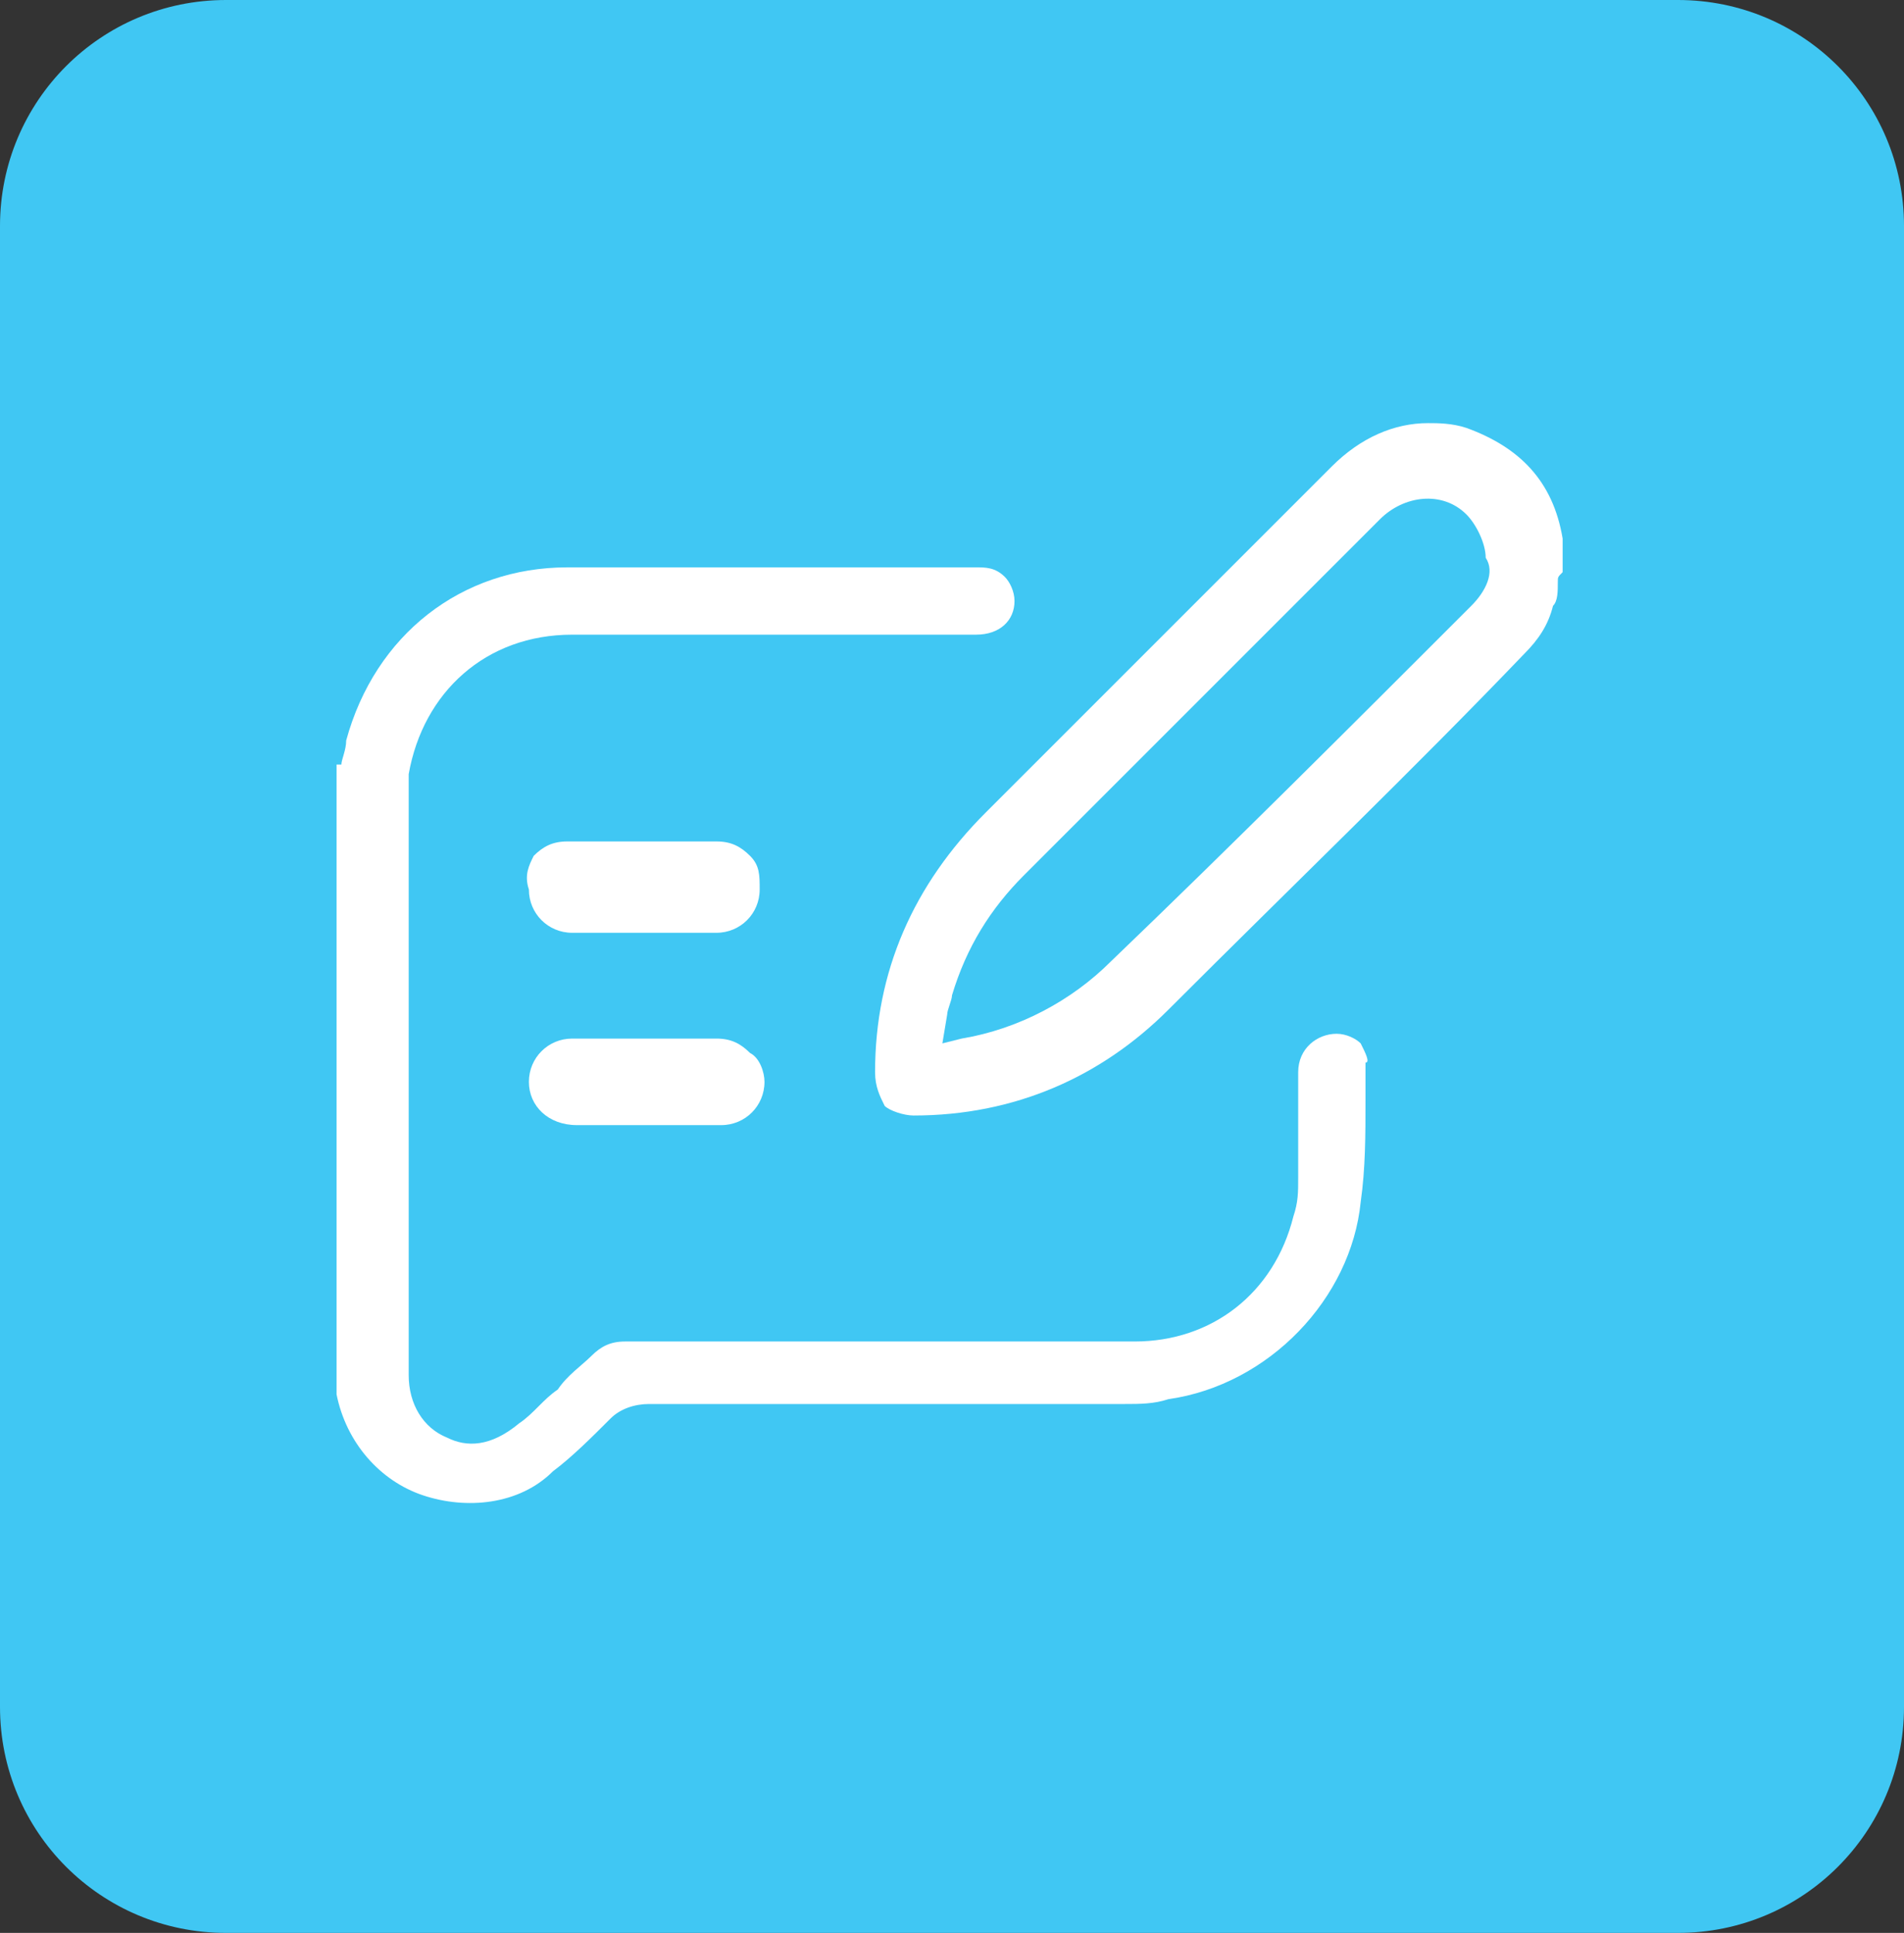
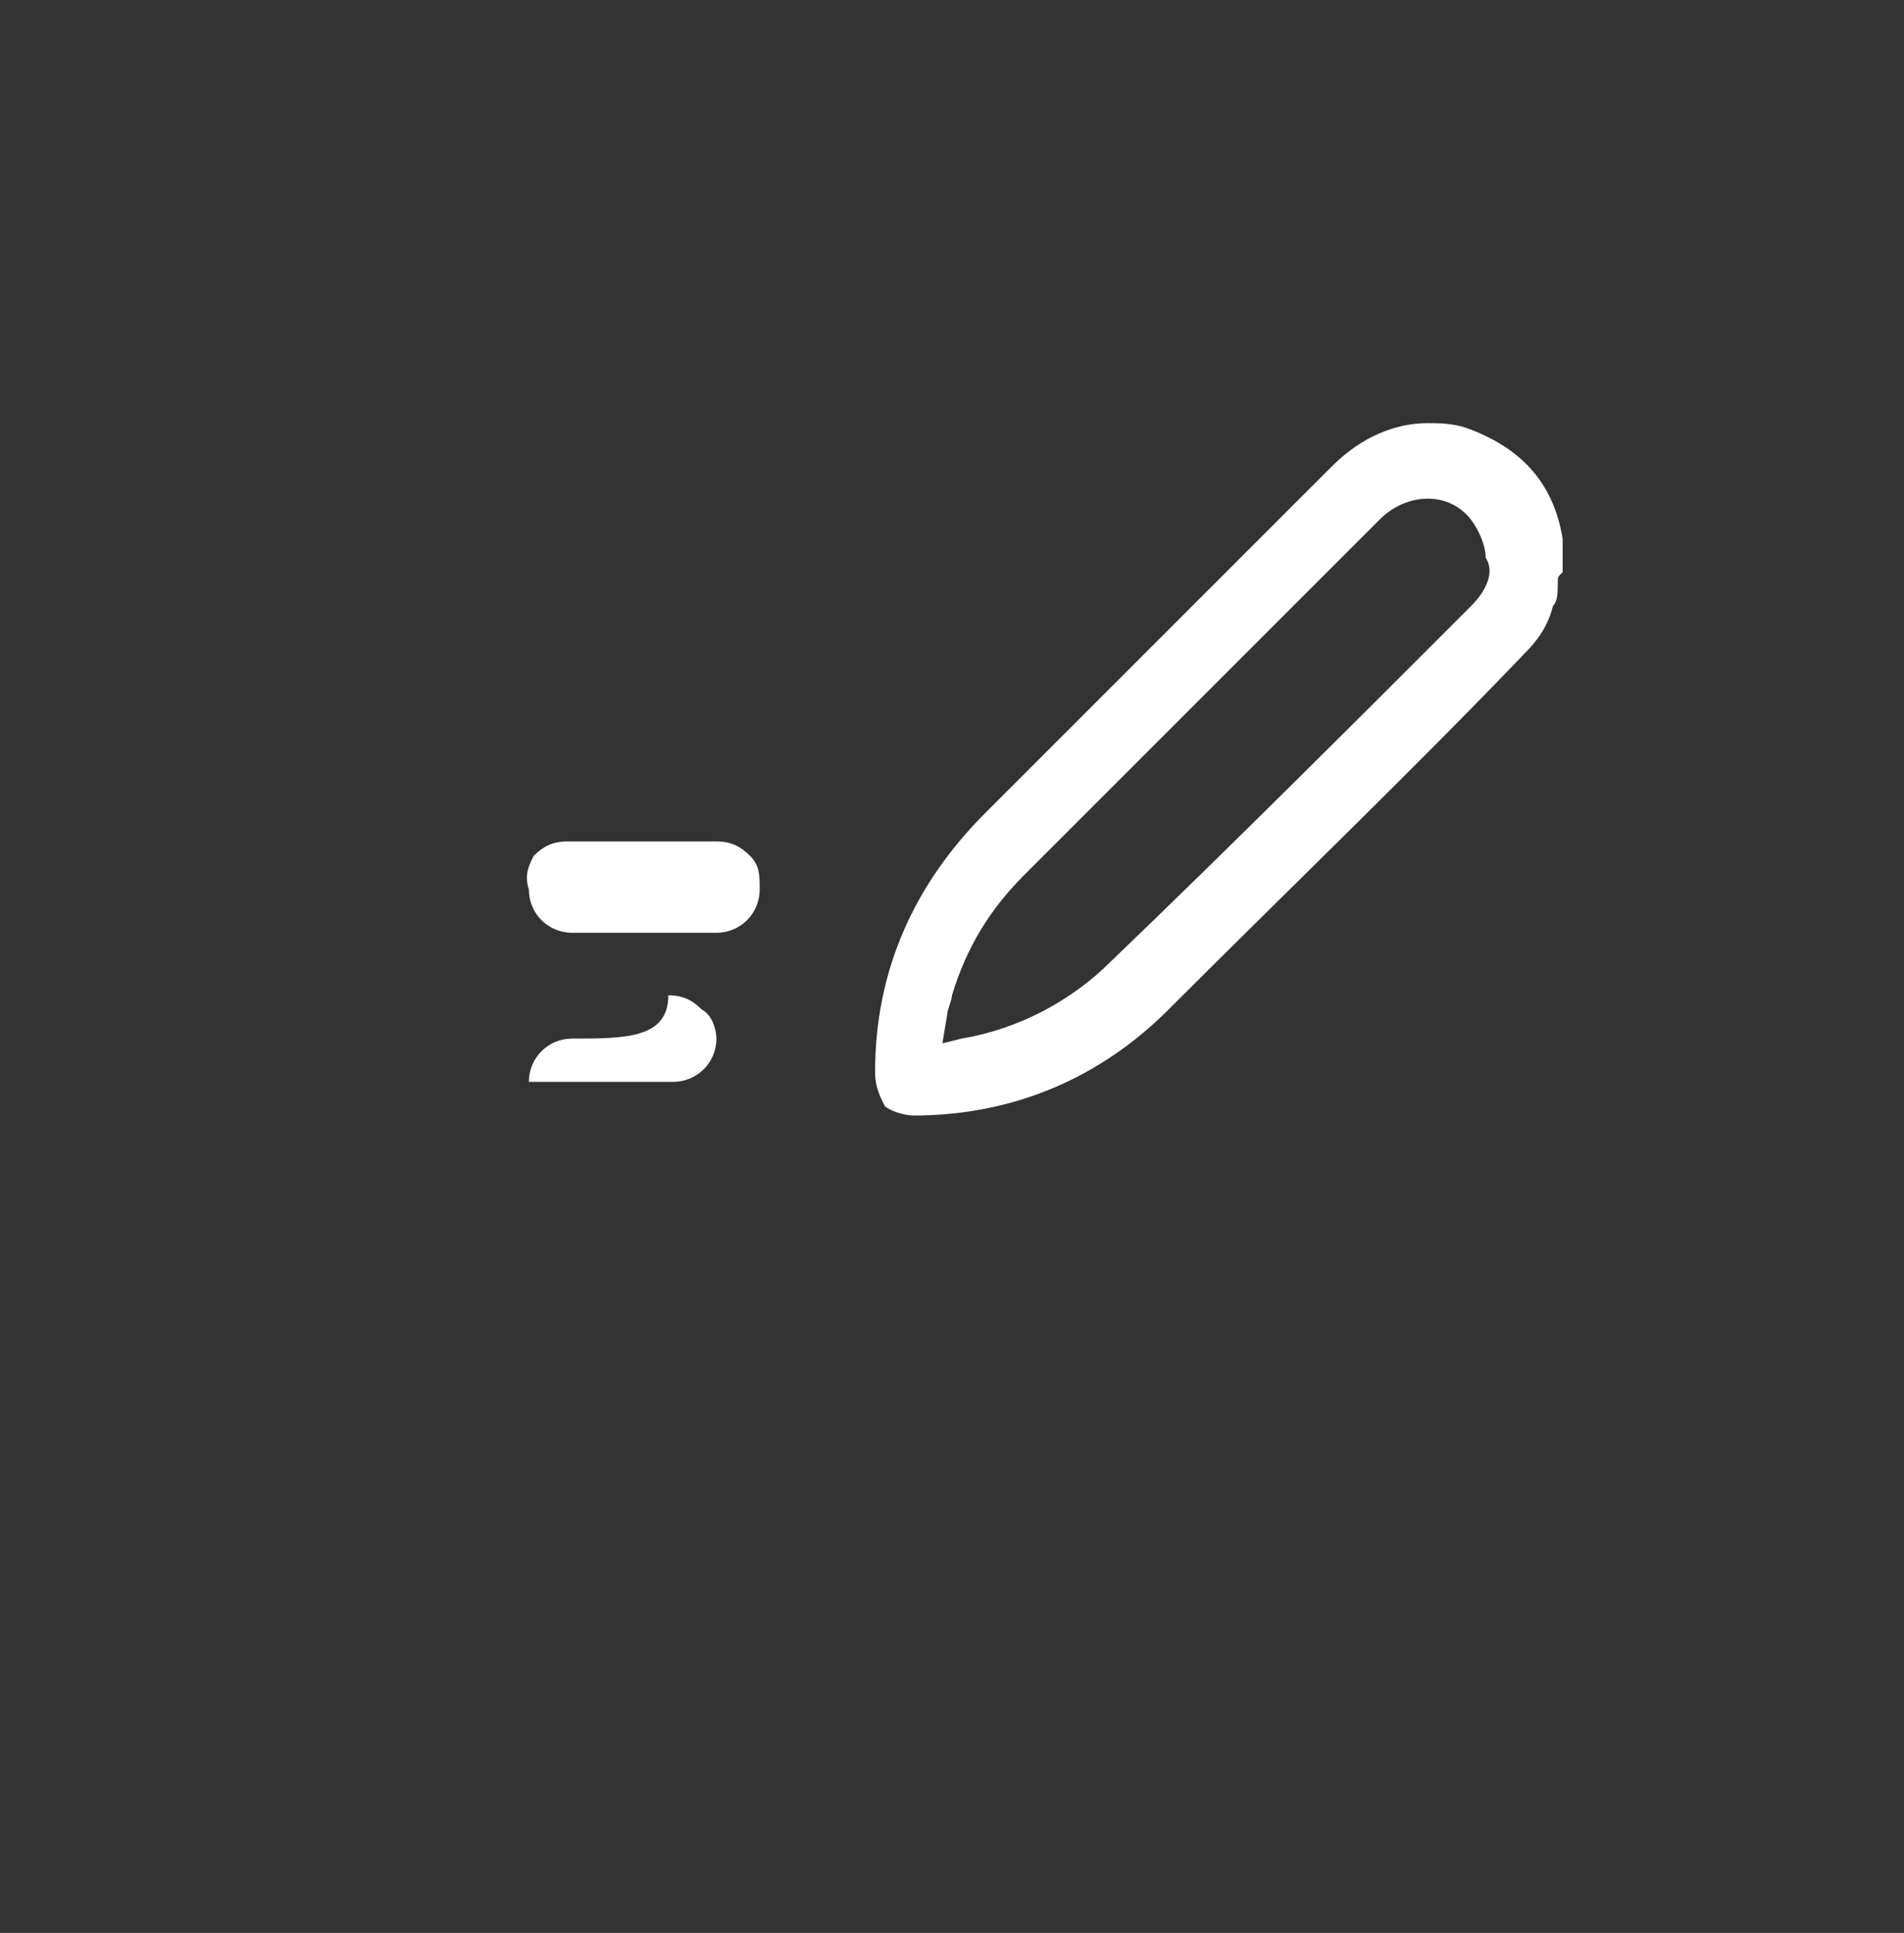
<svg xmlns="http://www.w3.org/2000/svg" version="1.1" id="Layer_1" x="0px" y="0px" viewBox="0 0 39.6 40.2" style="enable-background:new 0 0 39.6 40.2;" xml:space="preserve">
  <rect x="0" y="0" width="39.6" height="40.2" fill="#333333" stroke="none" />
  <style type="text/css">
	.st0{fill:#40C7F3;}
	.st1{fill:#FFFFFF;}
</style>
  <g>
-     <path class="st0" d="M34.9,40.2H4.7c-2.6,0-4.7-2.1-4.7-4.7V4.7C0,2.1,2.1,0,4.7,0h30.2c2.6,0,4.7,2.1,4.7,4.7v30.8   C39.6,38.1,37.5,40.2,34.9,40.2z" />
    <g>
-       <path class="st1" d="M28.3,21.7c-0.1-0.1-0.3-0.2-0.5-0.2c-0.4,0-0.8,0.3-0.8,0.8v0.8c0,0.5,0,0.9,0,1.4c0,0.3,0,0.5-0.1,0.8    c-0.4,1.6-1.7,2.6-3.3,2.6c-3.5,0-7.1,0-10.6,0c-0.3,0-0.5,0.1-0.7,0.3c-0.2,0.2-0.5,0.4-0.7,0.7c-0.3,0.2-0.5,0.5-0.8,0.7    c-0.6,0.5-1.1,0.5-1.5,0.3c-0.5-0.2-0.8-0.7-0.8-1.3c0-2.6,0-5.2,0-7.8l0-4.2c0-0.2,0-0.3,0-0.5c0.3-1.7,1.6-2.9,3.4-2.9    c1.6,0,3.2,0,4.8,0h3.6c0.5,0,0.8-0.3,0.8-0.7c0-0.2-0.1-0.4-0.2-0.5c-0.2-0.2-0.4-0.2-0.6-0.2l-1.9,0c-2.2,0-4.4,0-6.6,0    c-2.2,0-4,1.4-4.6,3.6c0,0.2-0.1,0.4-0.1,0.5L7,15.9l0,13c0,0.1,0,0.1,0,0.1c0.2,1,0.9,1.8,1.8,2.1c0.9,0.3,2,0.2,2.7-0.5    c0.4-0.3,0.8-0.7,1.2-1.1c0.2-0.2,0.5-0.3,0.8-0.3c3.3,0,6.6,0,9.9,0c0.3,0,0.6,0,0.9-0.1c2.1-0.3,3.8-2.1,4-4.1    c0.1-0.7,0.1-1.4,0.1-2.1c0-0.3,0-0.5,0-0.8C28.5,22.1,28.4,21.9,28.3,21.7z" />
      <path class="st1" d="M32.5,11.2c-0.2-1.2-0.9-1.9-2-2.3c-0.3-0.1-0.6-0.1-0.8-0.1c-0.7,0-1.4,0.3-2,0.9c-2.4,2.4-4.8,4.8-7.2,7.2    c-1.5,1.5-2.3,3.3-2.3,5.4c0,0.3,0.1,0.5,0.2,0.7c0.1,0.1,0.4,0.2,0.6,0.2c2.1,0,3.9-0.8,5.3-2.2c2.6-2.6,5.1-5,7.4-7.4    c0.3-0.3,0.5-0.6,0.6-1c0.1-0.1,0.1-0.3,0.1-0.5c0-0.1,0-0.1,0.1-0.2L32.5,11.2C32.6,11.3,32.5,11.2,32.5,11.2z M30.6,12.6    c-2.5,2.5-5,5-7.5,7.4c-0.8,0.8-1.9,1.4-3.1,1.6l-0.4,0.1l0.1-0.6c0-0.1,0.1-0.3,0.1-0.4c0.3-1,0.8-1.8,1.5-2.5    c2.5-2.5,5-5,7.4-7.4c0.5-0.5,1.3-0.6,1.8-0.1c0.2,0.2,0.4,0.6,0.4,0.9C31.1,11.9,30.9,12.3,30.6,12.6z" />
      <path class="st1" d="M15.6,17.8c-0.2-0.2-0.4-0.3-0.7-0.3c-0.5,0-1,0-1.6,0c-0.5,0-1,0-1.5,0c-0.3,0-0.5,0.1-0.7,0.3    C11,18,10.9,18.2,11,18.5c0,0.5,0.4,0.9,0.9,0.9c0.3,0,0.7,0,1,0l2,0c0.5,0,0.9-0.4,0.9-0.9C15.8,18.2,15.8,18,15.6,17.8z" />
-       <path class="st1" d="M11.9,21.6c-0.5,0-0.9,0.4-0.9,0.9c0,0.5,0.4,0.9,1,0.9c0.3,0,0.7,0,1,0h0.5l0.5,0c0.3,0,0.7,0,1,0    c0.5,0,0.9-0.4,0.9-0.9c0-0.2-0.1-0.5-0.3-0.6c-0.2-0.2-0.4-0.3-0.7-0.3C13.9,21.6,13,21.6,11.9,21.6z" />
+       <path class="st1" d="M11.9,21.6c-0.5,0-0.9,0.4-0.9,0.9c0.3,0,0.7,0,1,0h0.5l0.5,0c0.3,0,0.7,0,1,0    c0.5,0,0.9-0.4,0.9-0.9c0-0.2-0.1-0.5-0.3-0.6c-0.2-0.2-0.4-0.3-0.7-0.3C13.9,21.6,13,21.6,11.9,21.6z" />
    </g>
  </g>
</svg>